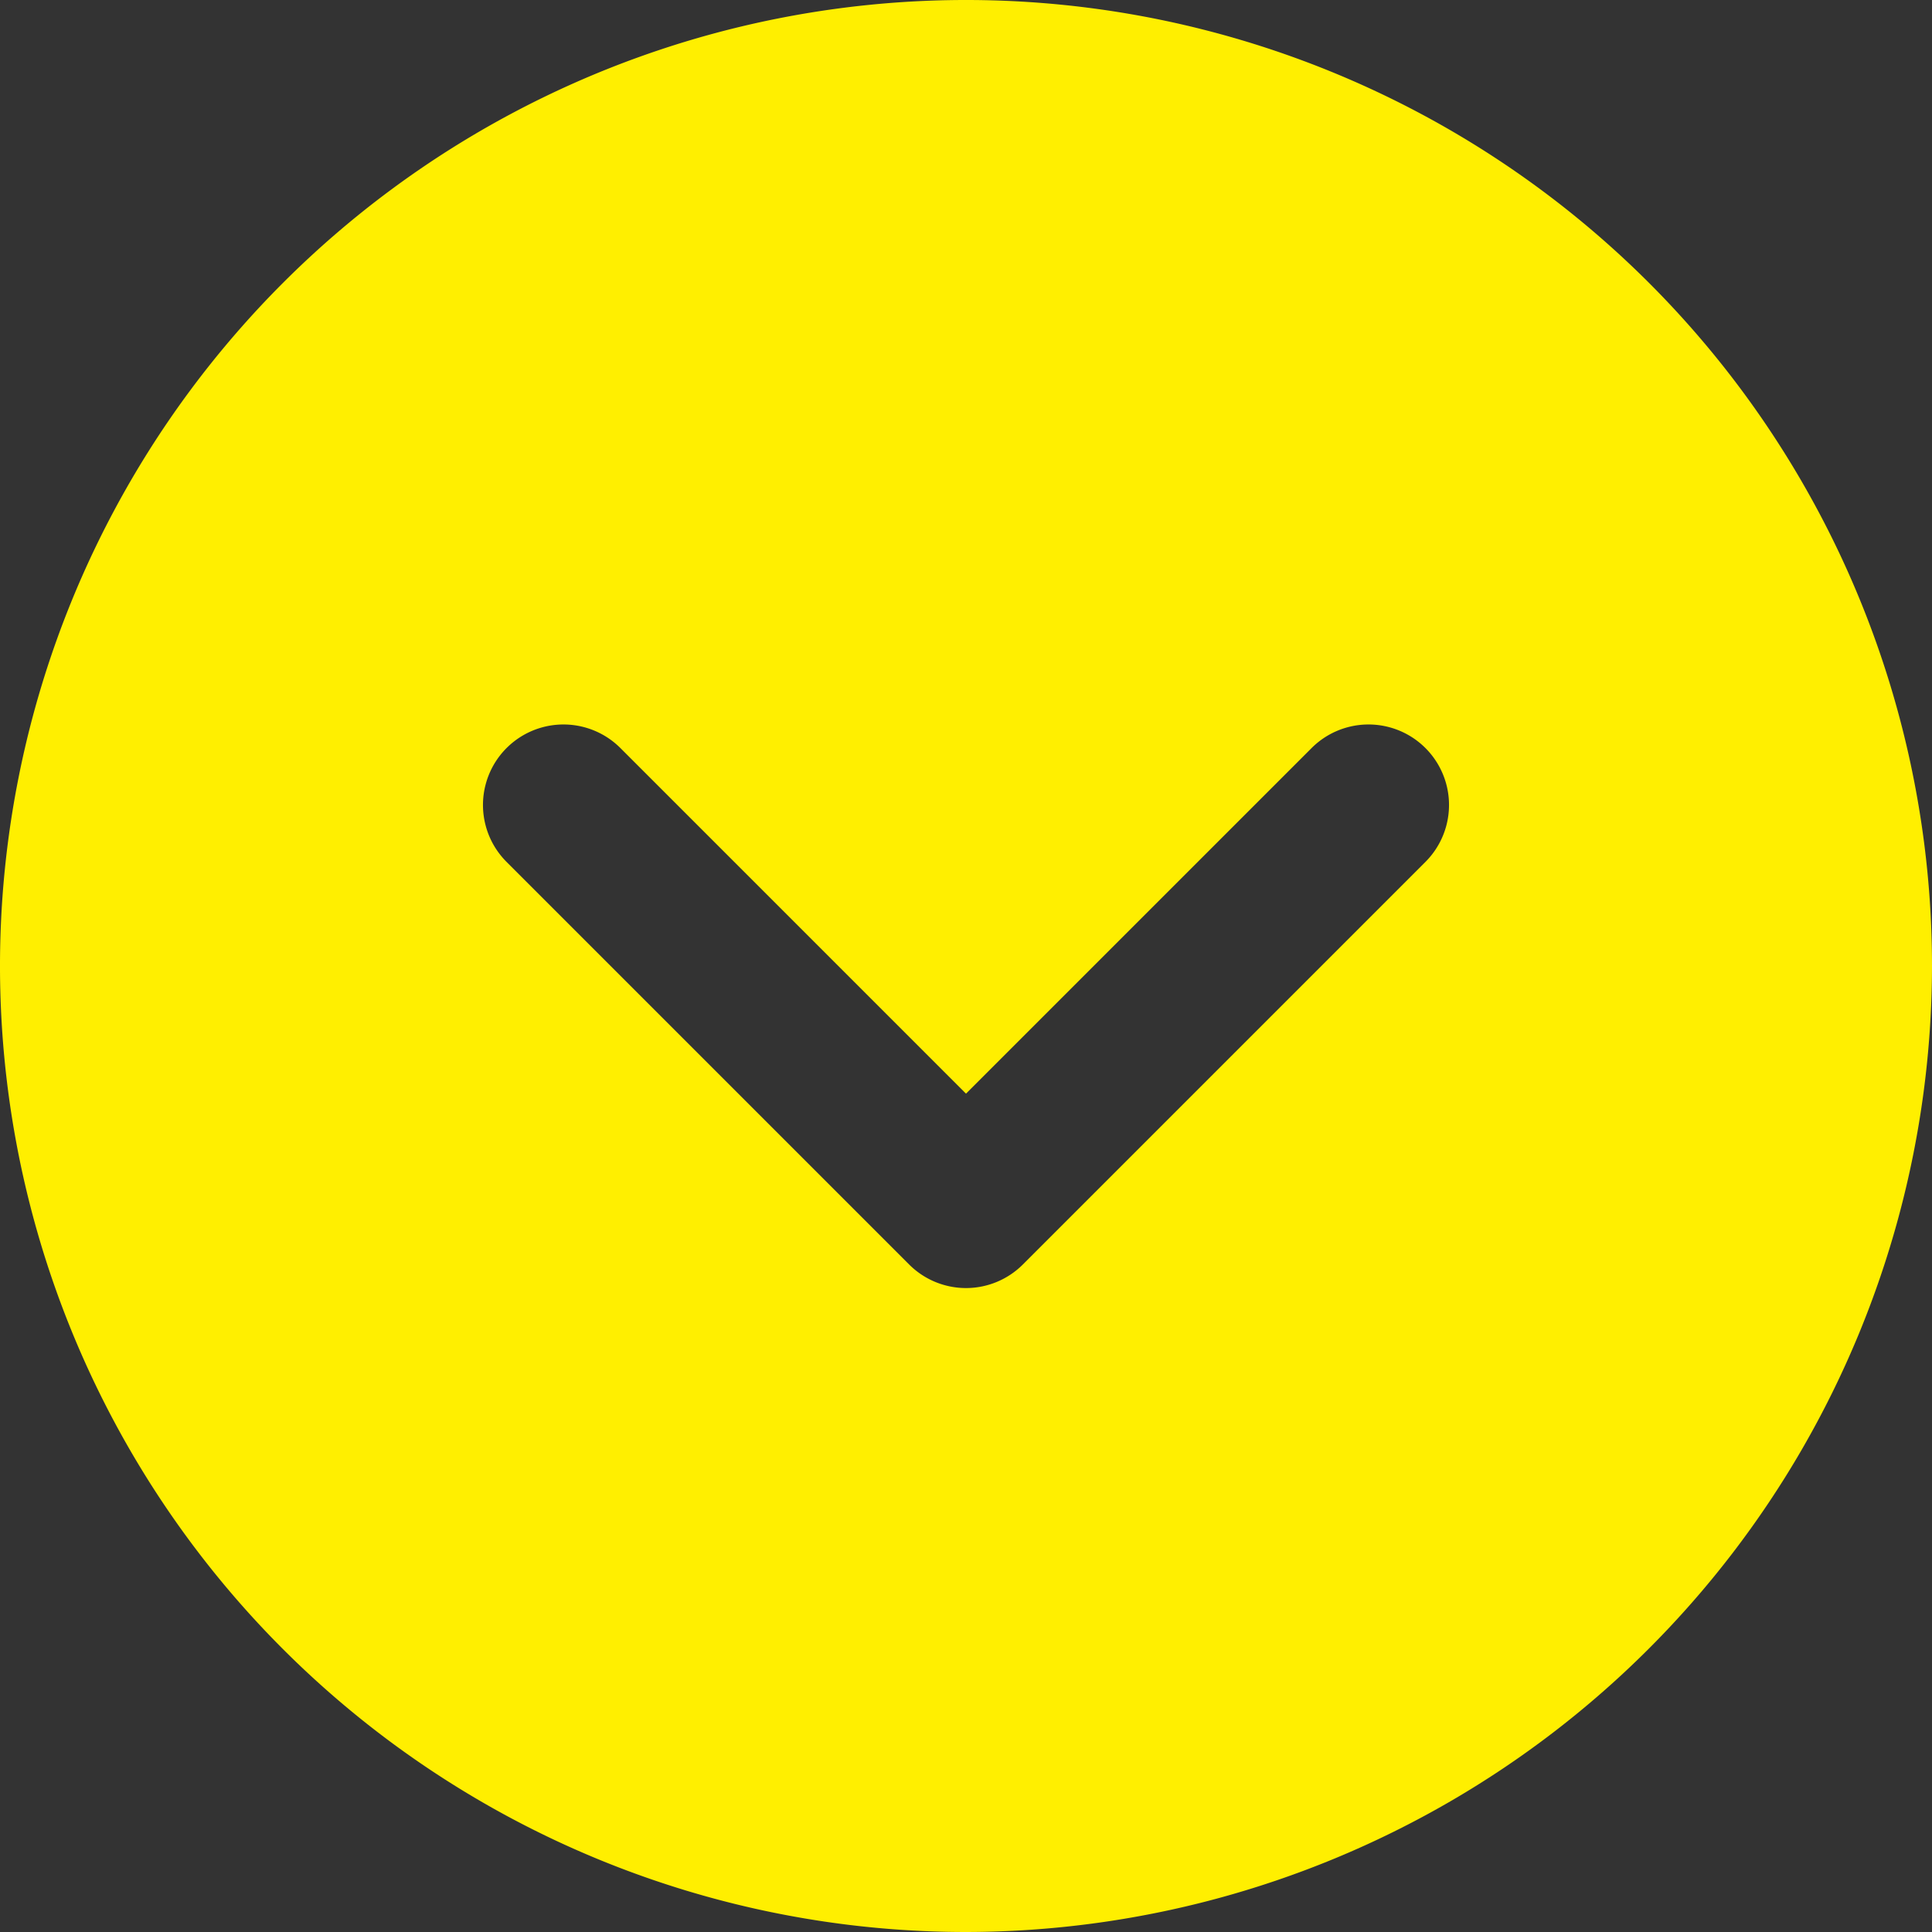
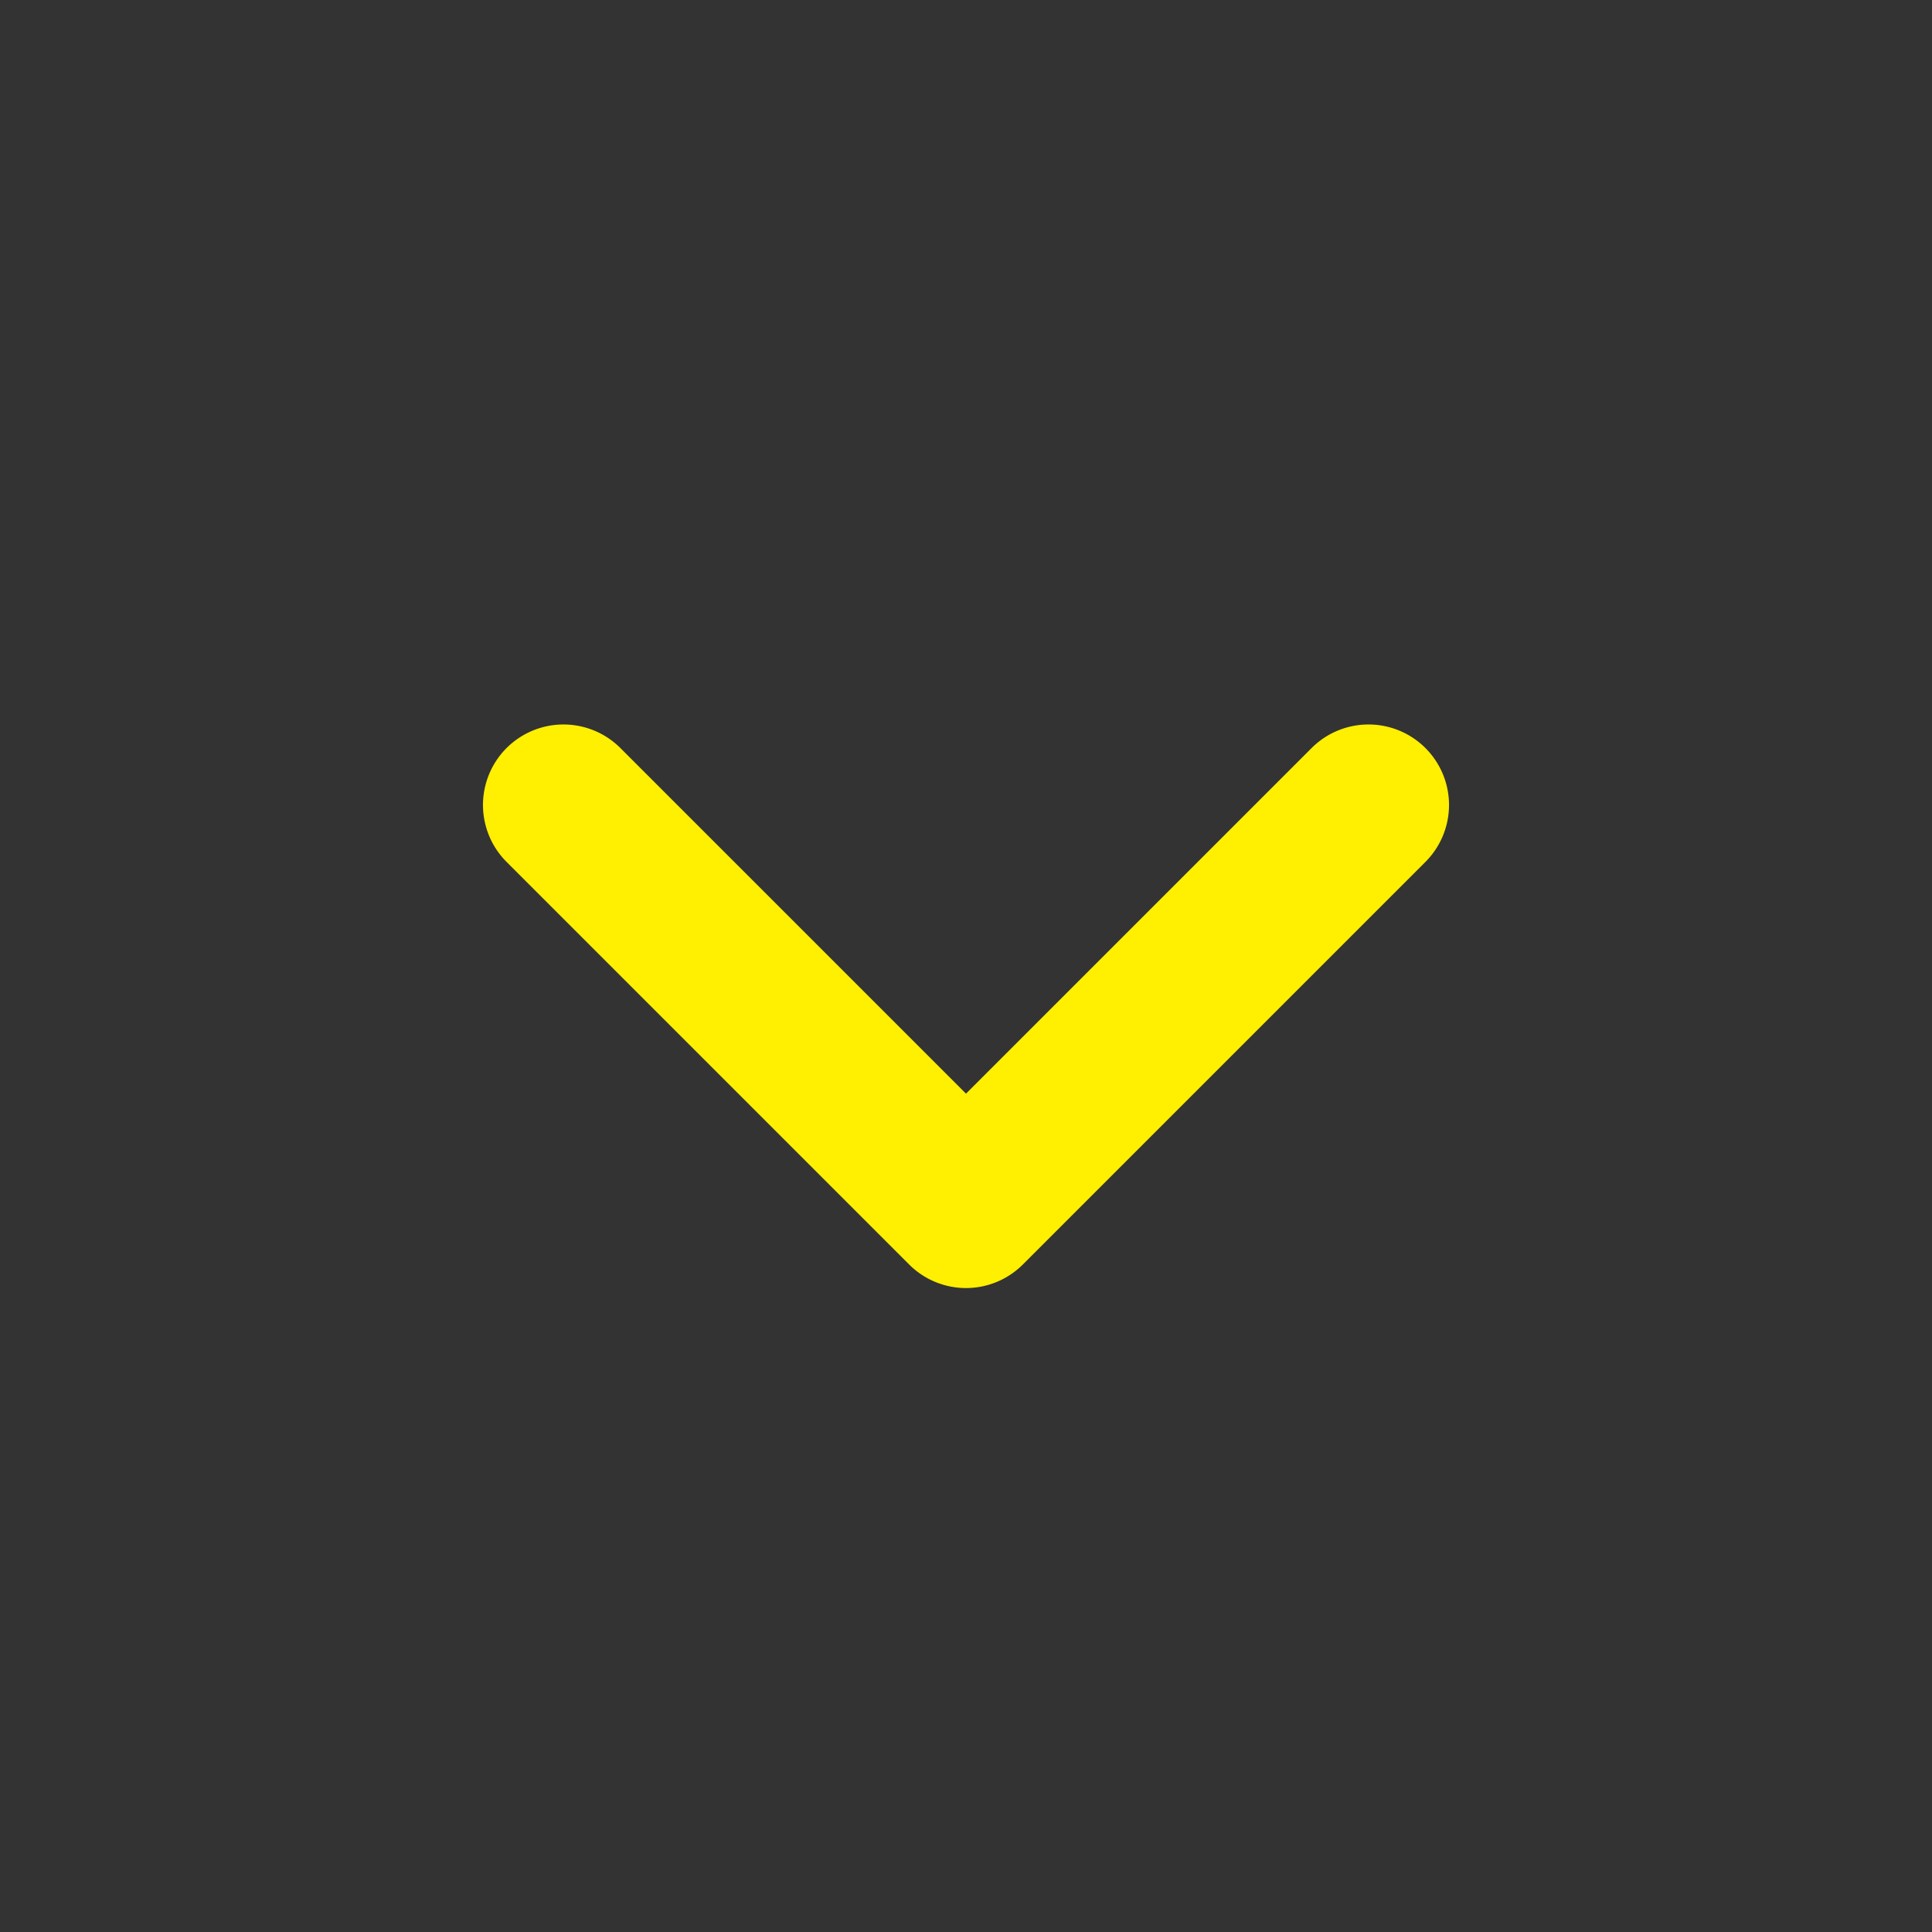
<svg xmlns="http://www.w3.org/2000/svg" width="41" height="41" viewBox="0 0 41 41">
  <rect x="0" y="0" width="41" height="41" fill="#333333" stroke="none" />
  <g id="next_1_" data-name="next(1)" transform="translate(41) rotate(90)">
    <g id="グループ_453" data-name="グループ 453">
-       <path id="パス_435" data-name="パス 435" d="M20.5,0A20.5,20.5,0,1,0,41,20.5,20.523,20.523,0,0,0,20.5,0Zm6.333,21.708-8.542,8.542a1.708,1.708,0,0,1-2.416-2.416L23.209,20.5l-7.334-7.334a1.708,1.708,0,0,1,2.416-2.416l8.542,8.542A1.706,1.706,0,0,1,26.833,21.708Z" fill="#ffef00" />
+       <path id="パス_435" data-name="パス 435" d="M20.5,0Zm6.333,21.708-8.542,8.542a1.708,1.708,0,0,1-2.416-2.416L23.209,20.5l-7.334-7.334a1.708,1.708,0,0,1,2.416-2.416l8.542,8.542A1.706,1.706,0,0,1,26.833,21.708Z" fill="#ffef00" />
    </g>
  </g>
</svg>